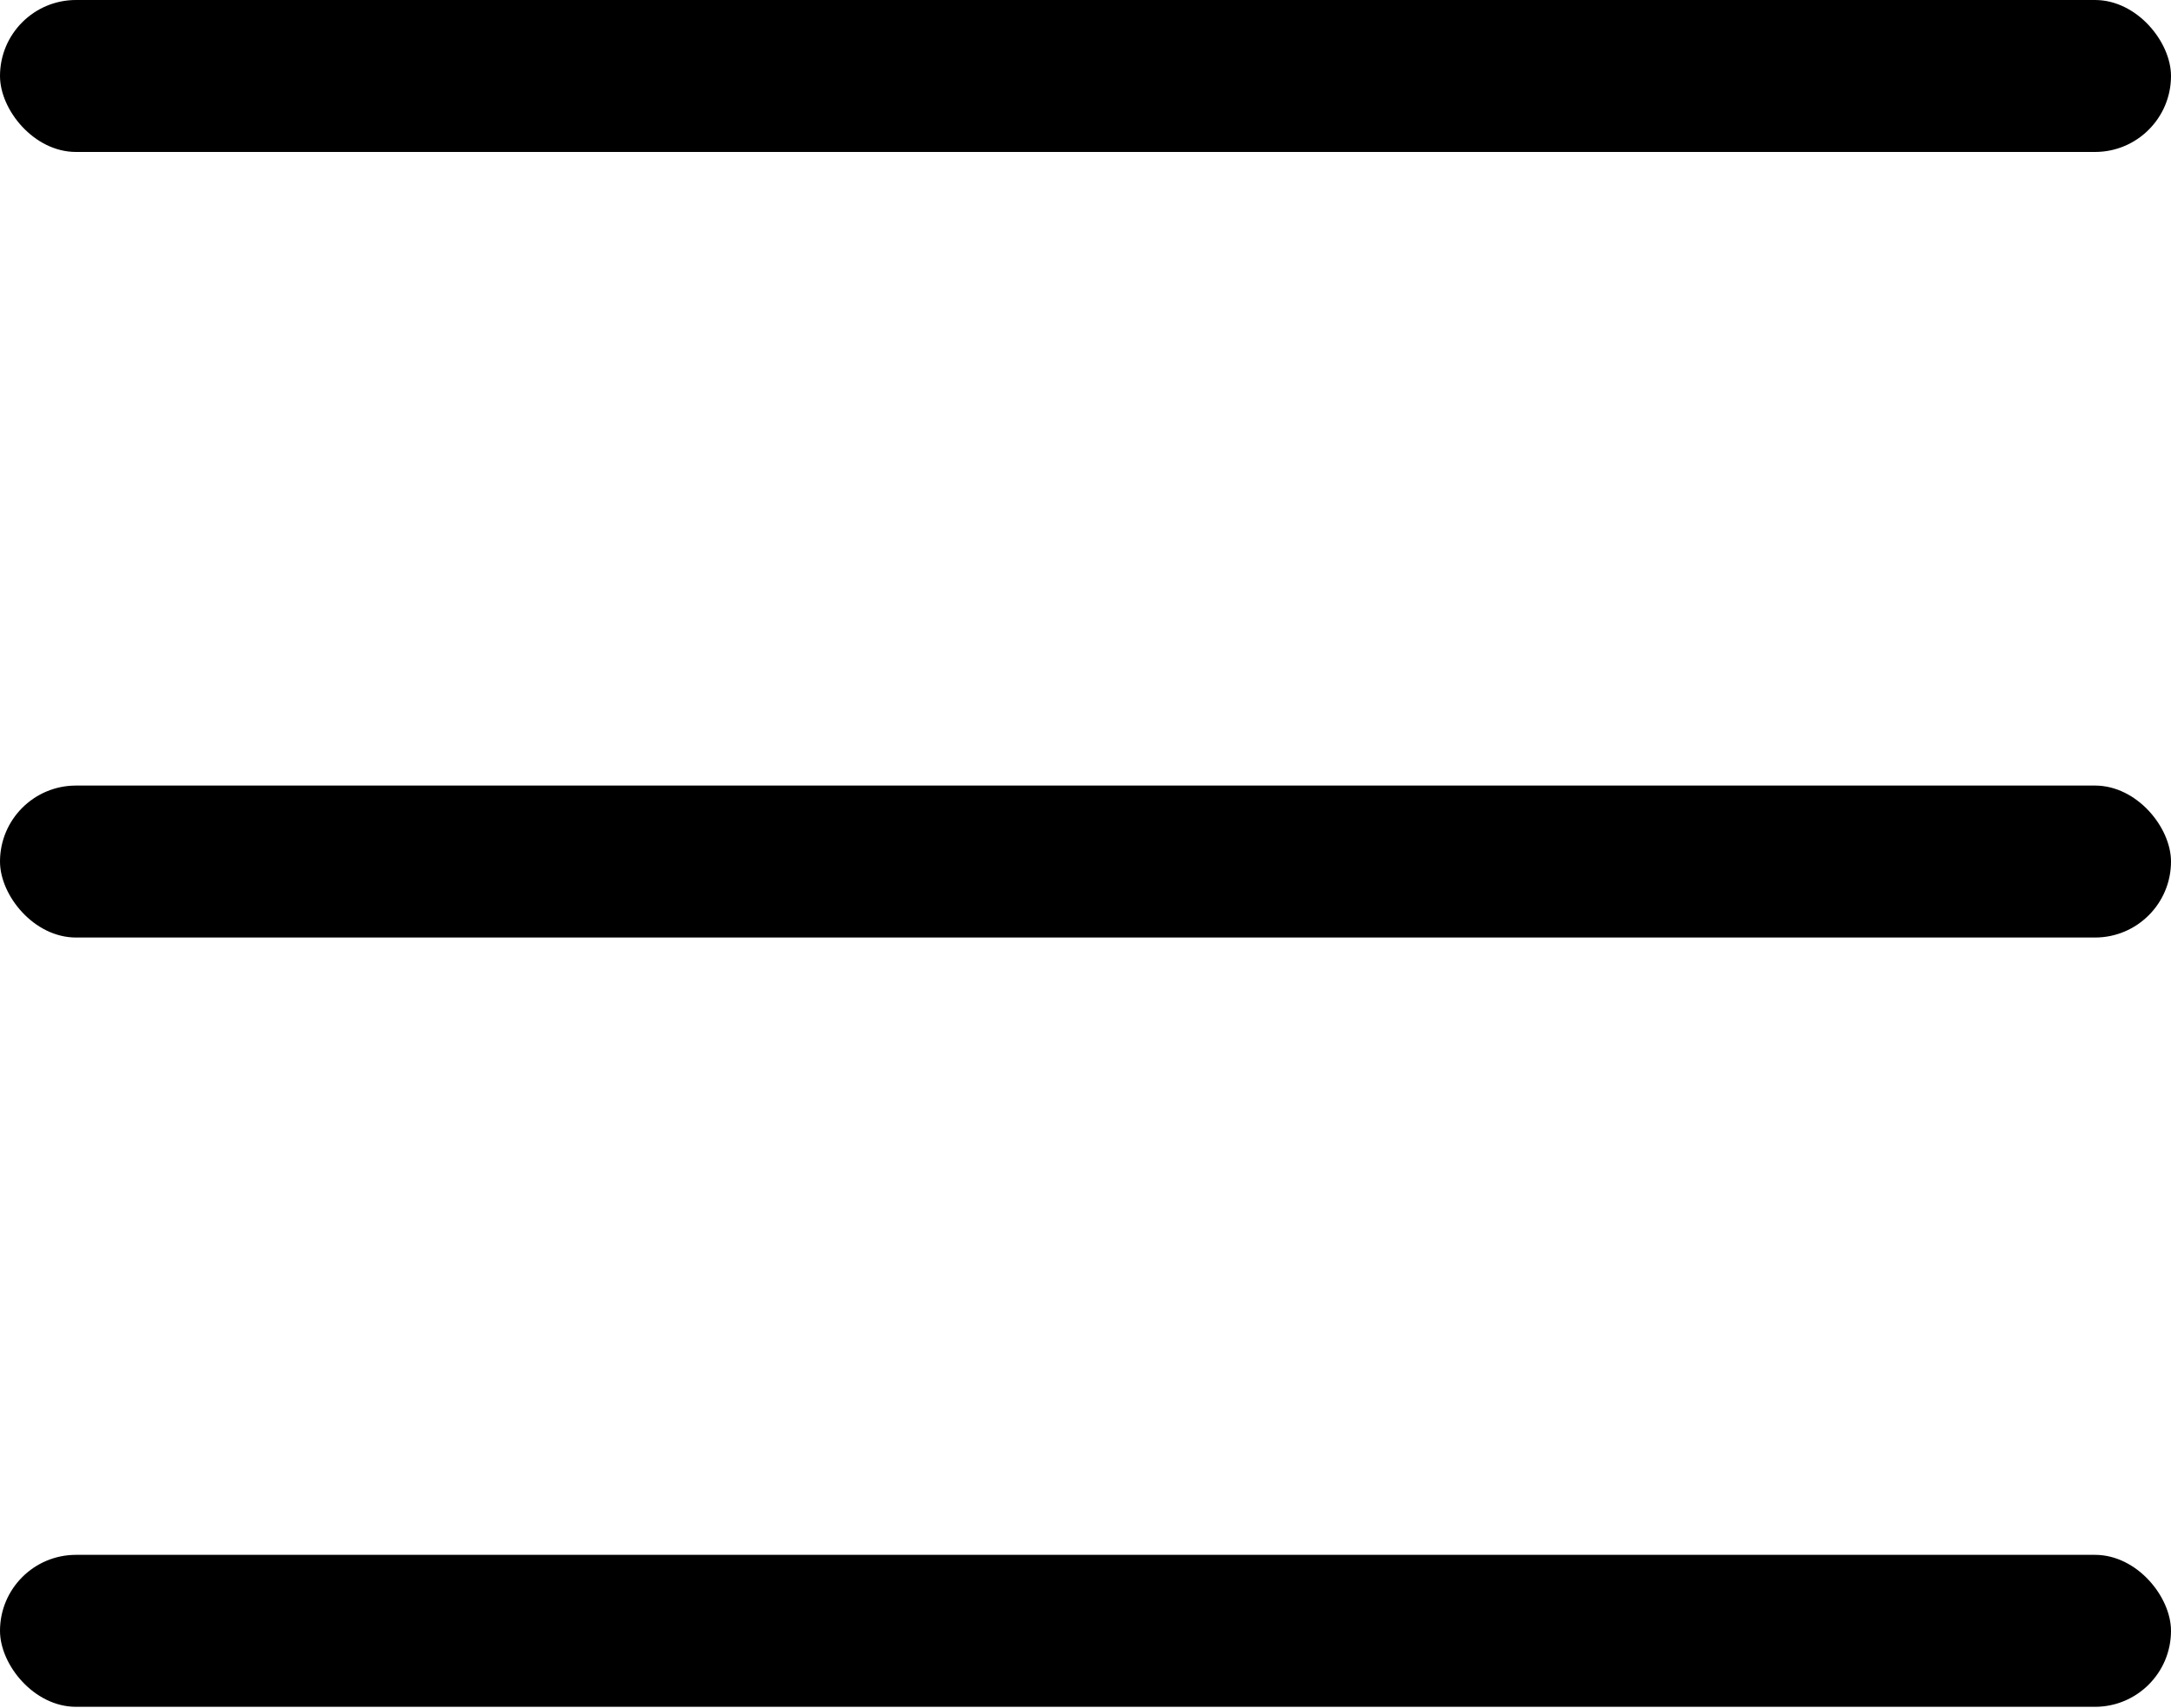
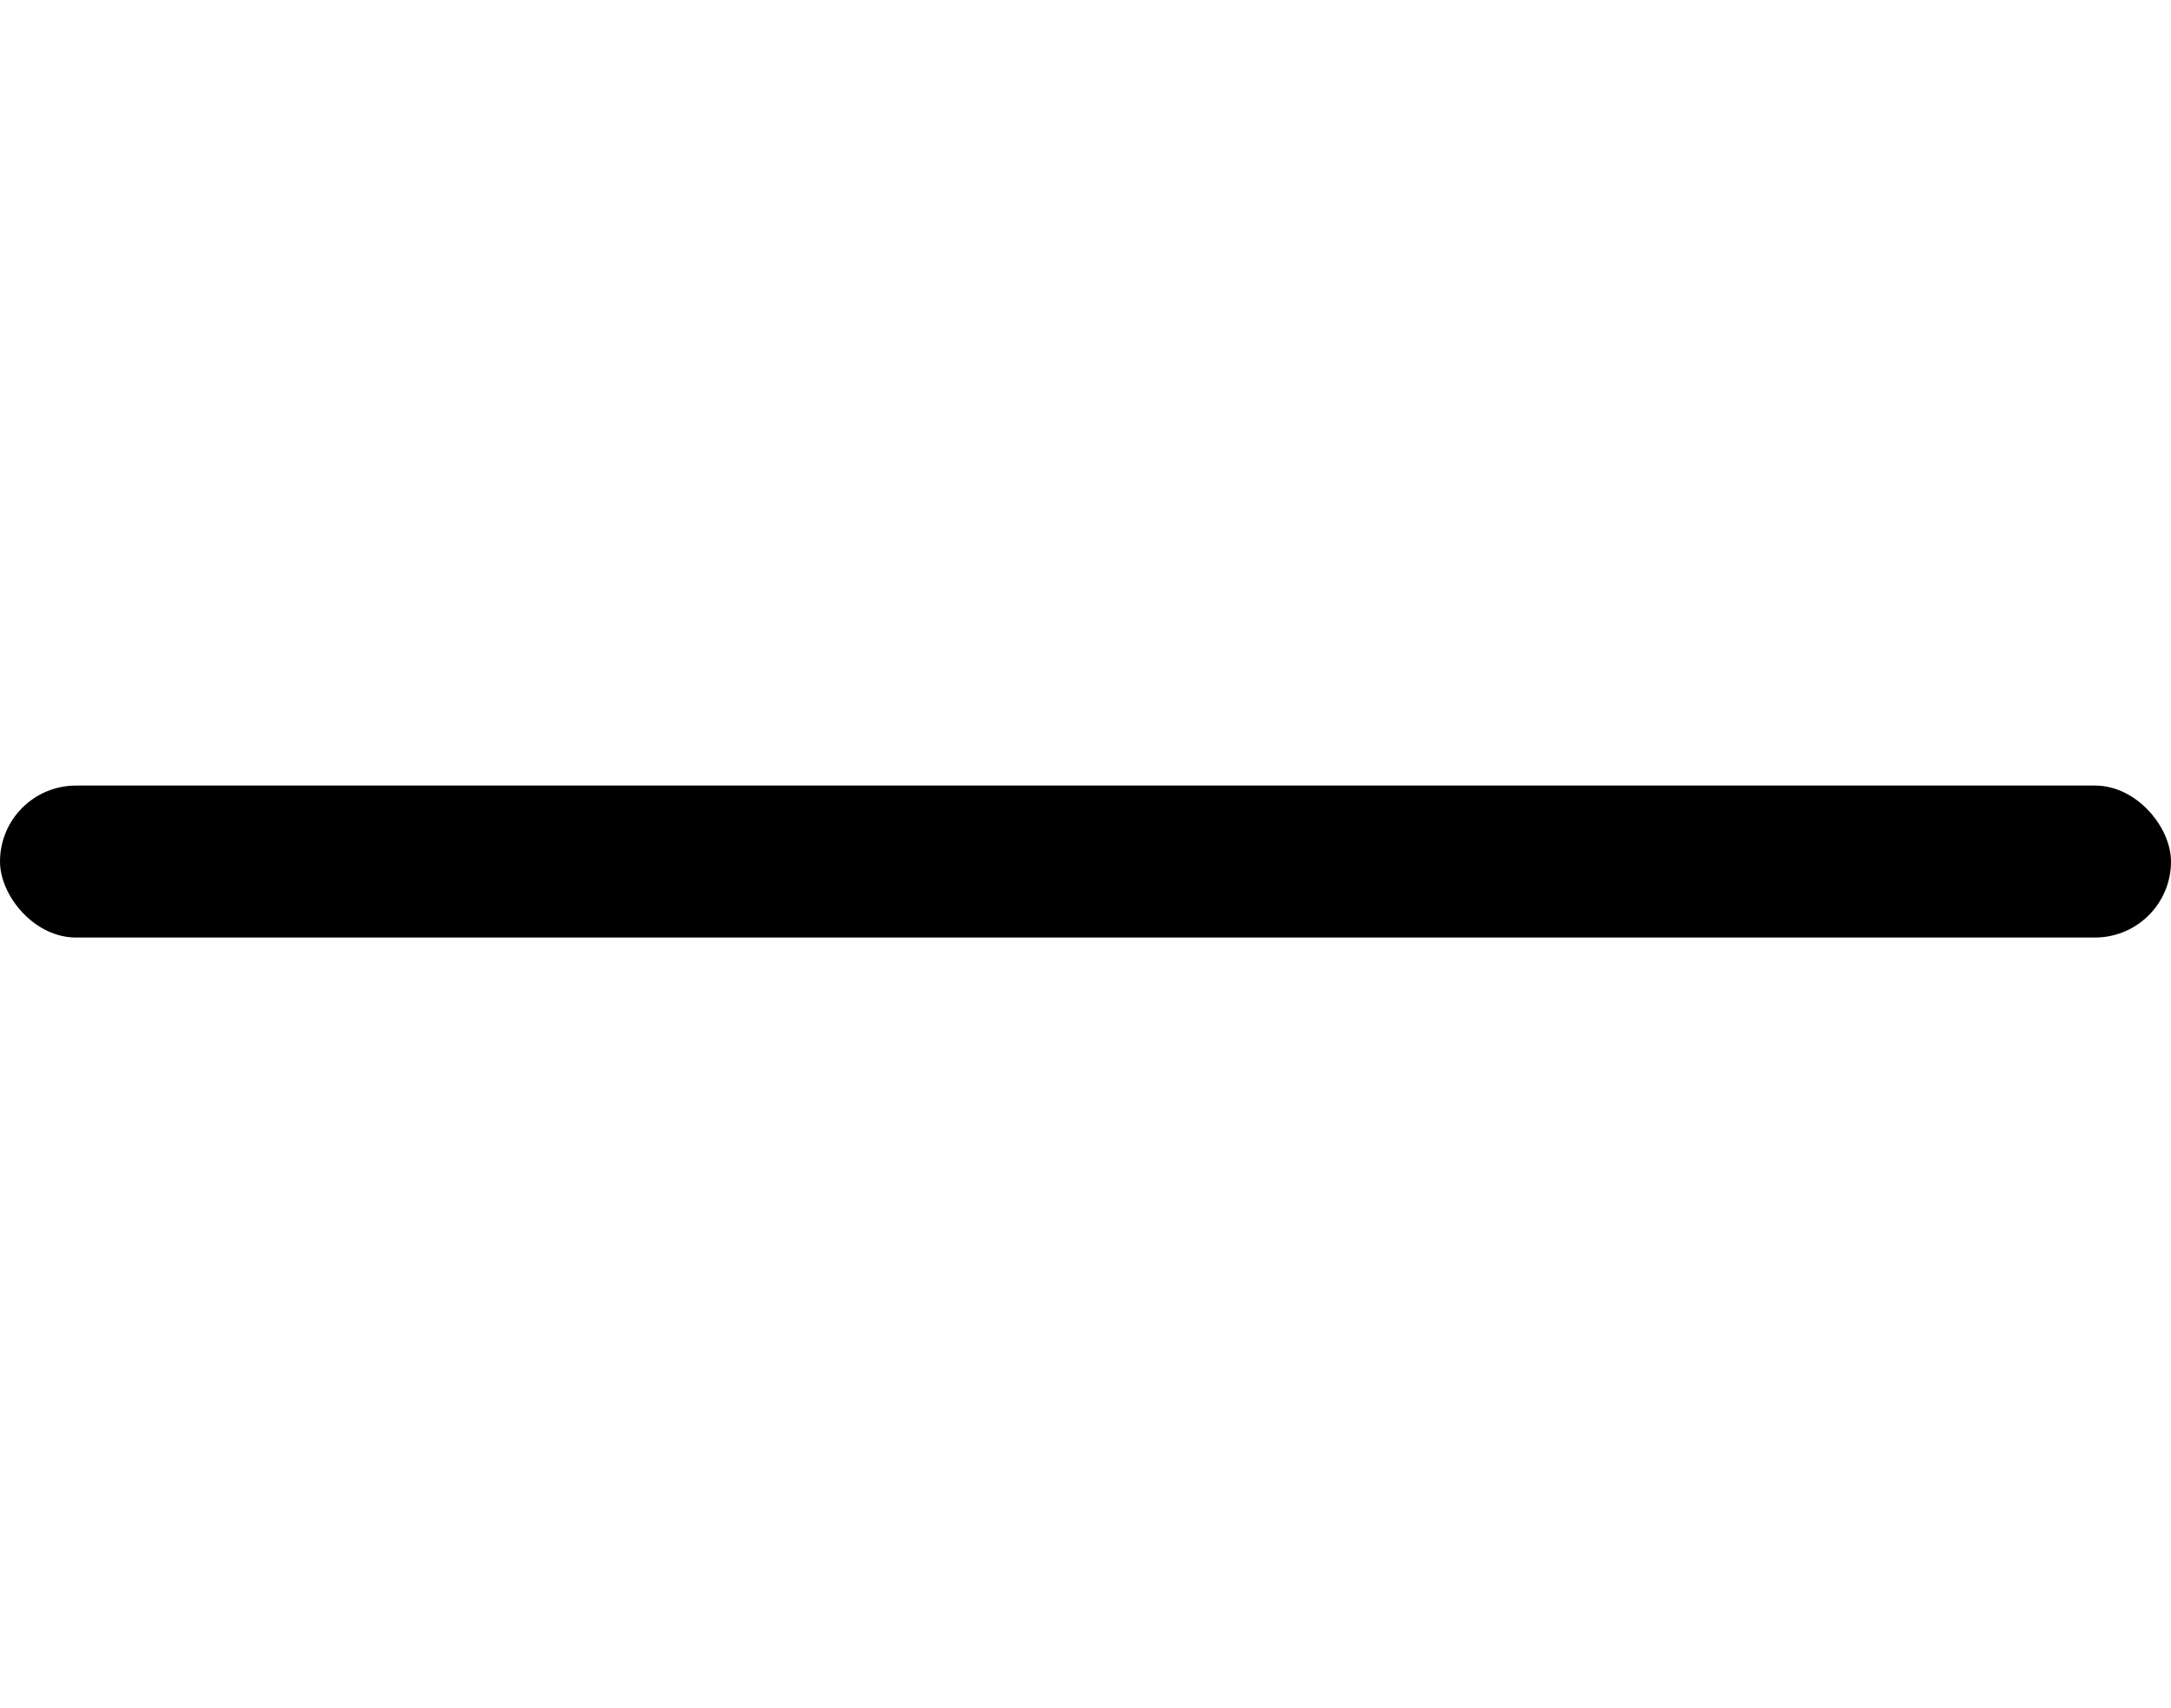
<svg xmlns="http://www.w3.org/2000/svg" viewBox="0 0 16 12.59">
  <title>Asset 2</title>
  <g id="Layer_2" data-name="Layer 2">
    <g id="Layer_1-2" data-name="Layer 1">
-       <rect width="16" height="1.12" rx="0.56" ry="0.56" />
      <rect y="5.79" width="16" height="1.12" rx="0.56" ry="0.56" />
-       <rect y="11.46" width="16" height="1.12" rx="0.56" ry="0.56" />
    </g>
  </g>
</svg>